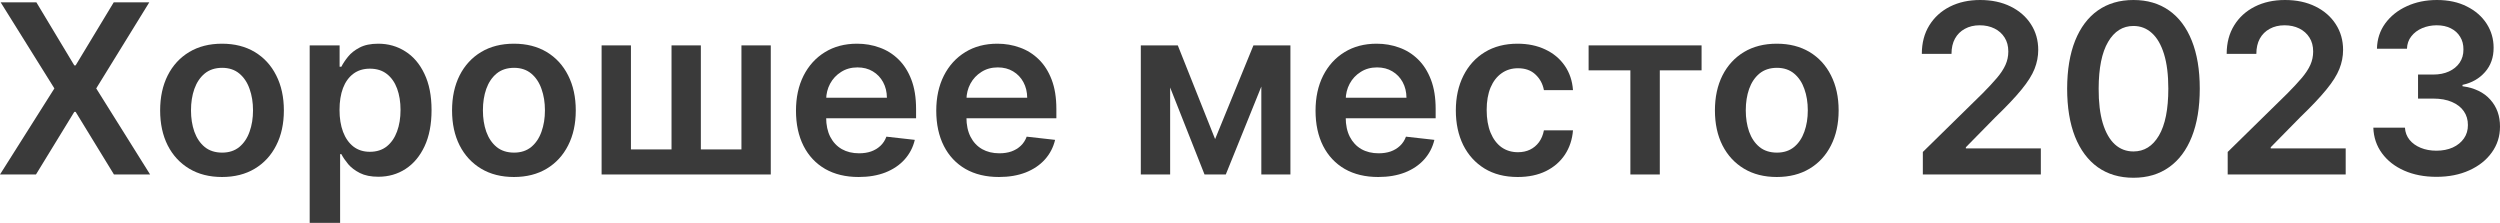
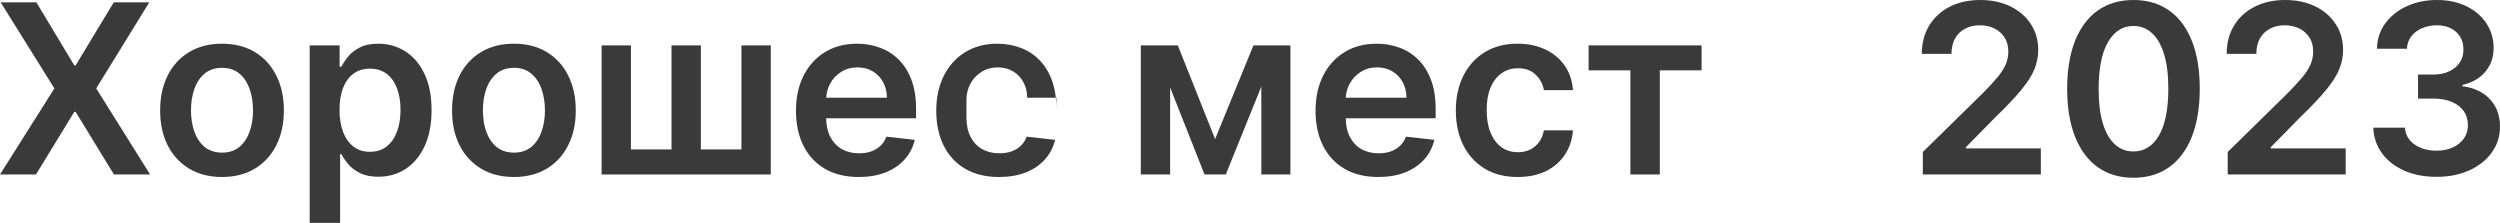
<svg xmlns="http://www.w3.org/2000/svg" viewBox="0 0 147.884 13.185" fill="none">
  <path d="M2.153 0.139L4.395 3.868H4.474L6.727 0.139H8.83L5.692 5.23L8.879 10.321H6.741L4.474 6.617H4.395L2.128 10.321H0L3.217 5.23L0.04 0.139H2.153Z" fill="#3A3A3A" />
  <path d="M13.132 10.47C12.387 10.47 11.74 10.306 11.194 9.978C10.647 9.65 10.222 9.191 9.921 8.601C9.623 8.011 9.473 7.321 9.473 6.533C9.473 5.744 9.623 5.053 9.921 4.46C10.222 3.866 10.647 3.406 11.194 3.077C11.74 2.749 12.387 2.585 13.132 2.585C13.878 2.585 14.525 2.749 15.071 3.077C15.618 3.406 16.041 3.866 16.339 4.46C16.641 5.053 16.792 5.744 16.792 6.533C16.792 7.321 16.641 8.011 16.339 8.601C16.041 9.191 15.618 9.65 15.071 9.978C14.525 10.306 13.878 10.47 13.132 10.47ZM13.142 9.028C13.547 9.028 13.885 8.917 14.157 8.695C14.428 8.47 14.631 8.168 14.763 7.79C14.899 7.413 14.967 6.992 14.967 6.528C14.967 6.06 14.899 5.638 14.763 5.26C14.631 4.879 14.428 4.576 14.157 4.35C13.885 4.125 13.547 4.012 13.142 4.012C12.728 4.012 12.383 4.125 12.108 4.35C11.837 4.576 11.633 4.879 11.497 5.26C11.364 5.638 11.298 6.06 11.298 6.528C11.298 6.992 11.364 7.413 11.497 7.79C11.633 8.168 11.837 8.47 12.108 8.695C12.383 8.917 12.728 9.028 13.142 9.028Z" fill="#3A3A3A" />
  <path d="M18.319 13.185V2.685H20.089V3.947H20.193C20.286 3.762 20.417 3.565 20.586 3.356C20.755 3.144 20.984 2.963 21.272 2.814C21.561 2.661 21.928 2.585 22.376 2.585C22.966 2.585 23.498 2.736 23.972 3.038C24.449 3.336 24.827 3.778 25.105 4.365C25.387 4.948 25.528 5.664 25.528 6.513C25.528 7.351 25.39 8.064 25.115 8.651C24.84 9.237 24.466 9.685 23.992 9.993C23.518 10.301 22.981 10.455 22.381 10.455C21.943 10.455 21.58 10.382 21.292 10.237C21.004 10.091 20.772 9.915 20.596 9.71C20.424 9.501 20.289 9.304 20.193 9.118H20.119V13.185H18.319ZM20.084 6.503C20.084 6.997 20.154 7.429 20.293 7.8C20.435 8.172 20.639 8.462 20.904 8.67C21.173 8.876 21.498 8.979 21.879 8.979C22.276 8.979 22.61 8.873 22.878 8.661C23.146 8.445 23.349 8.152 23.485 7.781C23.624 7.406 23.693 6.98 23.693 6.503C23.693 6.029 23.625 5.608 23.49 5.24C23.354 4.872 23.151 4.584 22.883 4.375C22.615 4.166 22.28 4.062 21.879 4.062C21.494 4.062 21.168 4.163 20.899 4.365C20.631 4.567 20.427 4.851 20.288 5.215C20.152 5.58 20.084 6.009 20.084 6.503Z" fill="#3A3A3A" />
  <path d="M30.4 10.47C29.654 10.47 29.008 10.306 28.461 9.978C27.914 9.65 27.49 9.191 27.188 8.601C26.89 8.011 26.741 7.321 26.741 6.533C26.741 5.744 26.89 5.053 27.188 4.46C27.49 3.866 27.914 3.406 28.461 3.077C29.008 2.749 29.654 2.585 30.4 2.585C31.146 2.585 31.792 2.749 32.339 3.077C32.886 3.406 33.308 3.866 33.607 4.46C33.908 5.053 34.059 5.744 34.059 6.533C34.059 7.321 33.908 8.011 33.607 8.601C33.308 9.191 32.886 9.65 32.339 9.978C31.792 10.306 31.146 10.47 30.4 10.47ZM30.41 9.028C30.814 9.028 31.153 8.917 31.424 8.695C31.696 8.47 31.898 8.168 32.031 7.79C32.167 7.413 32.235 6.992 32.235 6.528C32.235 6.06 32.167 5.638 32.031 5.26C31.898 4.879 31.696 4.576 31.424 4.35C31.153 4.125 30.814 4.012 30.41 4.012C29.996 4.012 29.651 4.125 29.376 4.35C29.104 4.576 28.9 4.879 28.764 5.26C28.632 5.638 28.566 6.06 28.566 6.528C28.566 6.992 28.632 7.413 28.764 7.79C28.9 8.168 29.104 8.47 29.376 8.695C29.651 8.917 29.996 9.028 30.41 9.028Z" fill="#3A3A3A" />
  <path d="M35.587 2.685H37.322V8.839H39.723V2.685H41.458V8.839H43.859V2.685H45.594V10.321H35.587V2.685Z" fill="#3A3A3A" />
  <path d="M50.794 10.47C50.028 10.47 49.367 10.311 48.81 9.993C48.256 9.671 47.83 9.217 47.532 8.631C47.234 8.041 47.085 7.346 47.085 6.548C47.085 5.762 47.234 5.073 47.532 4.479C47.834 3.883 48.255 3.419 48.795 3.087C49.335 2.753 49.97 2.585 50.699 2.585C51.17 2.585 51.614 2.661 52.031 2.814C52.452 2.963 52.823 3.195 53.145 3.51C53.47 3.825 53.725 4.226 53.911 4.713C54.096 5.197 54.189 5.774 54.189 6.443V6.995H47.93V5.782H52.464C52.461 5.437 52.386 5.131 52.24 4.862C52.094 4.59 51.89 4.377 51.629 4.221C51.37 4.065 51.069 3.987 50.724 3.987C50.356 3.987 50.033 4.077 49.754 4.256C49.476 4.431 49.259 4.663 49.103 4.952C48.951 5.237 48.873 5.55 48.87 5.891V6.95C48.87 7.394 48.951 7.776 49.113 8.094C49.276 8.409 49.503 8.651 49.794 8.82C50.086 8.985 50.427 9.068 50.818 9.068C51.08 9.068 51.317 9.032 51.529 8.959C51.741 8.883 51.925 8.772 52.081 8.626C52.237 8.48 52.355 8.299 52.434 8.084L54.114 8.273C54.009 8.717 53.806 9.105 53.508 9.436C53.213 9.764 52.835 10.019 52.374 10.202C51.914 10.381 51.387 10.47 50.794 10.47Z" fill="#3A3A3A" />
-   <path d="M59.092 10.47C58.327 10.47 57.665 10.311 57.109 9.993C56.555 9.671 56.129 9.217 55.831 8.631C55.533 8.041 55.383 7.346 55.383 6.548C55.383 5.762 55.533 5.073 55.831 4.479C56.133 3.883 56.554 3.419 57.094 3.087C57.634 2.753 58.269 2.585 58.998 2.585C59.469 2.585 59.913 2.661 60.33 2.814C60.751 2.963 61.122 3.195 61.444 3.51C61.769 3.825 62.024 4.226 62.21 4.713C62.395 5.197 62.488 5.774 62.488 6.443V6.995H56.229V5.782H60.763C60.76 5.437 60.685 5.131 60.539 4.862C60.393 4.59 60.189 4.377 59.928 4.221C59.669 4.065 59.367 3.987 59.023 3.987C58.655 3.987 58.332 4.077 58.053 4.256C57.775 4.431 57.558 4.663 57.402 4.952C57.25 5.237 57.172 5.55 57.168 5.891V6.95C57.168 7.394 57.25 7.776 57.412 8.094C57.574 8.409 57.801 8.651 58.093 8.82C58.385 8.985 58.726 9.068 59.117 9.068C59.379 9.068 59.616 9.032 59.828 8.959C60.04 8.883 60.224 8.772 60.38 8.626C60.536 8.48 60.653 8.299 60.733 8.084L62.413 8.273C62.307 8.717 62.105 9.105 61.807 9.436C61.512 9.764 61.134 10.019 60.673 10.202C60.213 10.381 59.686 10.47 59.092 10.47Z" fill="#3A3A3A" />
+   <path d="M59.092 10.47C58.327 10.47 57.665 10.311 57.109 9.993C56.555 9.671 56.129 9.217 55.831 8.631C55.533 8.041 55.383 7.346 55.383 6.548C55.383 5.762 55.533 5.073 55.831 4.479C56.133 3.883 56.554 3.419 57.094 3.087C57.634 2.753 58.269 2.585 58.998 2.585C59.469 2.585 59.913 2.661 60.33 2.814C60.751 2.963 61.122 3.195 61.444 3.51C61.769 3.825 62.024 4.226 62.21 4.713C62.395 5.197 62.488 5.774 62.488 6.443V6.995V5.782H60.763C60.76 5.437 60.685 5.131 60.539 4.862C60.393 4.59 60.189 4.377 59.928 4.221C59.669 4.065 59.367 3.987 59.023 3.987C58.655 3.987 58.332 4.077 58.053 4.256C57.775 4.431 57.558 4.663 57.402 4.952C57.25 5.237 57.172 5.55 57.168 5.891V6.95C57.168 7.394 57.25 7.776 57.412 8.094C57.574 8.409 57.801 8.651 58.093 8.82C58.385 8.985 58.726 9.068 59.117 9.068C59.379 9.068 59.616 9.032 59.828 8.959C60.04 8.883 60.224 8.772 60.38 8.626C60.536 8.48 60.653 8.299 60.733 8.084L62.413 8.273C62.307 8.717 62.105 9.105 61.807 9.436C61.512 9.764 61.134 10.019 60.673 10.202C60.213 10.381 59.686 10.47 59.092 10.47Z" fill="#3A3A3A" />
  <path d="M71.878 8.228L74.145 2.685H75.597L72.51 10.321H71.252L68.234 2.685H69.671L71.878 8.228ZM69.218 2.685V10.321H67.483V2.685H69.218ZM74.612 10.321V2.685H76.333V10.321H74.612Z" fill="#3A3A3A" />
  <path d="M81.528 10.47C80.762 10.47 80.101 10.311 79.544 9.993C78.991 9.671 78.565 9.217 78.266 8.631C77.968 8.041 77.819 7.346 77.819 6.548C77.819 5.762 77.968 5.073 78.266 4.479C78.568 3.883 78.989 3.419 79.529 3.087C80.07 2.753 80.704 2.585 81.434 2.585C81.904 2.585 82.348 2.661 82.766 2.814C83.187 2.963 83.558 3.195 83.879 3.51C84.204 3.825 84.459 4.226 84.645 4.713C84.831 5.197 84.924 5.774 84.924 6.443V6.995H78.664V5.782H83.198C83.195 5.437 83.12 5.131 82.975 4.862C82.829 4.59 82.625 4.377 82.363 4.221C82.104 4.065 81.803 3.987 81.458 3.987C81.09 3.987 80.767 4.077 80.489 4.256C80.21 4.431 79.993 4.663 79.838 4.952C79.685 5.237 79.607 5.55 79.604 5.891V6.95C79.604 7.394 79.685 7.776 79.848 8.094C80.01 8.409 80.237 8.651 80.528 8.82C80.82 8.985 81.162 9.068 81.553 9.068C81.814 9.068 82.052 9.032 82.264 8.959C82.476 8.883 82.66 8.772 82.815 8.626C82.971 8.48 83.089 8.299 83.168 8.084L84.849 8.273C84.743 8.717 84.541 9.105 84.242 9.436C83.947 9.764 83.57 10.019 83.109 10.202C82.648 10.381 82.121 10.47 81.528 10.47Z" fill="#3A3A3A" />
  <path d="M89.777 10.47C89.015 10.47 88.36 10.303 87.813 9.968C87.27 9.633 86.851 9.171 86.555 8.581C86.264 7.988 86.118 7.305 86.118 6.533C86.118 5.757 86.267 5.073 86.565 4.479C86.864 3.883 87.285 3.419 87.828 3.087C88.375 2.753 89.021 2.585 89.767 2.585C90.387 2.585 90.935 2.7 91.413 2.928C91.893 3.154 92.276 3.473 92.561 3.888C92.846 4.299 93.008 4.779 93.048 5.33H91.328C91.259 4.962 91.093 4.655 90.831 4.41C90.572 4.161 90.226 4.037 89.792 4.037C89.424 4.037 89.101 4.136 88.822 4.335C88.544 4.531 88.327 4.812 88.171 5.18C88.019 5.548 87.942 5.989 87.942 6.503C87.942 7.023 88.019 7.471 88.171 7.845C88.324 8.216 88.537 8.503 88.812 8.705C89.091 8.904 89.417 9.004 89.792 9.004C90.057 9.004 90.294 8.954 90.503 8.854C90.715 8.752 90.892 8.604 91.035 8.412C91.177 8.22 91.275 7.986 91.328 7.711H93.048C93.005 8.251 92.846 8.73 92.571 9.148C92.296 9.562 91.922 9.887 91.447 10.122C90.974 10.354 90.417 10.47 89.777 10.47Z" fill="#3A3A3A" />
  <path d="M93.972 4.161V2.685H100.654V4.161H98.183V10.321H96.443V4.161H93.972Z" fill="#3A3A3A" />
-   <path d="M105.103 10.47C104.357 10.47 103.711 10.306 103.164 9.978C102.617 9.65 102.193 9.191 101.891 8.601C101.593 8.011 101.444 7.321 101.444 6.533C101.444 5.744 101.593 5.053 101.891 4.46C102.193 3.866 102.617 3.406 103.164 3.077C103.711 2.749 104.357 2.585 105.103 2.585C105.849 2.585 106.495 2.749 107.042 3.077C107.589 3.406 108.012 3.866 108.31 4.46C108.611 5.053 108.762 5.744 108.762 6.533C108.762 7.321 108.611 8.011 108.31 8.601C108.012 9.191 107.589 9.65 107.042 9.978C106.495 10.306 105.849 10.47 105.103 10.47ZM105.113 9.028C105.518 9.028 105.856 8.917 106.127 8.695C106.399 8.47 106.601 8.168 106.734 7.79C106.87 7.413 106.938 6.992 106.938 6.528C106.938 6.06 106.87 5.638 106.734 5.26C106.601 4.879 106.399 4.576 106.127 4.35C105.856 4.125 105.518 4.012 105.113 4.012C104.699 4.012 104.354 4.125 104.079 4.35C103.807 4.576 103.603 4.879 103.467 5.26C103.335 5.638 103.269 6.06 103.269 6.528C103.269 6.992 103.335 7.413 103.467 7.79C103.603 8.168 103.807 8.47 104.079 8.695C104.354 8.917 104.699 9.028 105.113 9.028Z" fill="#3A3A3A" />
  <path d="M113.743 10.321V8.989L117.277 5.523C117.615 5.182 117.897 4.879 118.122 4.614C118.348 4.348 118.517 4.092 118.63 3.843C118.742 3.594 118.799 3.329 118.799 3.048C118.799 2.726 118.726 2.451 118.58 2.222C118.434 1.99 118.234 1.811 117.978 1.685C117.723 1.559 117.433 1.496 117.108 1.496C116.773 1.496 116.48 1.566 116.228 1.705C115.976 1.841 115.781 2.035 115.642 2.287C115.506 2.539 115.438 2.839 115.438 3.187H113.683C113.683 2.54 113.83 1.979 114.125 1.501C114.42 1.024 114.826 0.655 115.343 0.393C115.864 0.131 116.46 0 117.133 0C117.816 0 118.416 0.128 118.933 0.383C119.45 0.638 119.851 0.988 120.136 1.432C120.424 1.876 120.569 2.383 120.569 2.953C120.569 3.334 120.496 3.709 120.35 4.077C120.204 4.445 119.947 4.852 119.579 5.3C119.215 5.747 118.702 6.289 118.043 6.925L116.288 8.71V8.78H120.723V10.321H113.743Z" fill="#3A3A3A" />
  <path d="M126.201 10.515C125.383 10.515 124.68 10.308 124.093 9.893C123.51 9.476 123.061 8.874 122.746 8.089C122.435 7.3 122.279 6.35 122.279 5.24C122.282 4.13 122.44 3.185 122.751 2.406C123.066 1.624 123.515 1.027 124.098 0.616C124.685 0.205 125.386 0 126.201 0C127.017 0 127.718 0.205 128.304 0.616C128.891 1.027 129.34 1.624 129.652 2.406C129.966 3.188 130.124 4.133 130.124 5.24C130.124 6.354 129.966 7.305 129.652 8.094C129.34 8.879 128.891 9.479 128.304 9.893C127.721 10.308 127.02 10.515 126.201 10.515ZM126.201 8.959C126.838 8.959 127.34 8.646 127.708 8.019C128.079 7.389 128.264 6.463 128.264 5.24C128.264 4.431 128.18 3.752 128.011 3.202C127.842 2.652 127.603 2.237 127.295 1.959C126.987 1.677 126.622 1.536 126.201 1.536C125.568 1.536 125.068 1.851 124.7 2.481C124.332 3.107 124.146 4.027 124.143 5.24C124.14 6.052 124.221 6.735 124.387 7.288C124.556 7.842 124.794 8.259 125.103 8.541C125.411 8.82 125.777 8.959 126.201 8.959Z" fill="#3A3A3A" />
  <path d="M131.776 10.321V8.989L135.311 5.523C135.649 5.182 135.93 4.879 136.156 4.614C136.381 4.348 136.55 4.092 136.663 3.843C136.776 3.594 136.832 3.329 136.832 3.048C136.832 2.726 136.759 2.451 136.613 2.222C136.467 1.99 136.267 1.811 136.012 1.685C135.756 1.559 135.466 1.496 135.142 1.496C134.807 1.496 134.514 1.566 134.261 1.705C134.01 1.841 133.814 2.035 133.675 2.287C133.539 2.539 133.471 2.839 133.471 3.187H131.716C131.716 2.54 131.864 1.979 132.159 1.501C132.453 1.024 132.86 0.655 133.377 0.393C133.897 0.131 134.494 0 135.166 0C135.849 0 136.449 0.128 136.966 0.383C137.483 0.638 137.884 0.988 138.169 1.432C138.457 1.876 138.602 2.383 138.602 2.953C138.602 3.334 138.529 3.709 138.383 4.077C138.237 4.445 137.98 4.852 137.612 5.3C137.248 5.747 136.736 6.289 136.076 6.925L134.321 8.71V8.78H138.756V10.321H131.776Z" fill="#3A3A3A" />
  <path d="M144.125 10.46C143.409 10.46 142.773 10.338 142.216 10.092C141.663 9.847 141.225 9.506 140.904 9.068C140.582 8.631 140.411 8.125 140.391 7.552H142.261C142.277 7.827 142.369 8.067 142.534 8.273C142.7 8.475 142.92 8.632 143.195 8.745C143.471 8.858 143.779 8.914 144.12 8.914C144.485 8.914 144.808 8.851 145.09 8.725C145.371 8.596 145.592 8.417 145.751 8.188C145.91 7.96 145.988 7.696 145.985 7.398C145.988 7.089 145.908 6.818 145.746 6.582C145.584 6.347 145.348 6.163 145.04 6.031C144.735 5.898 144.367 5.832 143.936 5.832H143.036V4.41H143.936C144.291 4.41 144.601 4.348 144.866 4.226C145.134 4.103 145.345 3.931 145.497 3.709C145.65 3.483 145.724 3.223 145.721 2.928C145.724 2.64 145.66 2.39 145.527 2.178C145.398 1.962 145.214 1.795 144.975 1.675C144.74 1.556 144.463 1.496 144.145 1.496C143.833 1.496 143.545 1.553 143.28 1.665C143.015 1.778 142.801 1.939 142.639 2.148C142.476 2.353 142.39 2.598 142.38 2.884H140.605C140.618 2.313 140.783 1.813 141.097 1.382C141.416 0.948 141.84 0.61 142.37 0.368C142.9 0.123 143.495 0 144.155 0C144.834 0 145.424 0.128 145.925 0.383C146.429 0.635 146.818 0.974 147.093 1.402C147.368 1.83 147.506 2.302 147.506 2.819C147.509 3.392 147.34 3.873 146.999 4.261C146.661 4.648 146.217 4.902 145.666 5.021V5.101C146.382 5.2 146.931 5.465 147.312 5.896C147.696 6.324 147.887 6.856 147.884 7.492C147.884 8.062 147.721 8.573 147.396 9.023C147.075 9.471 146.631 9.822 146.064 10.077C145.501 10.333 144.854 10.46 144.125 10.46Z" fill="#3A3A3A" />
</svg>